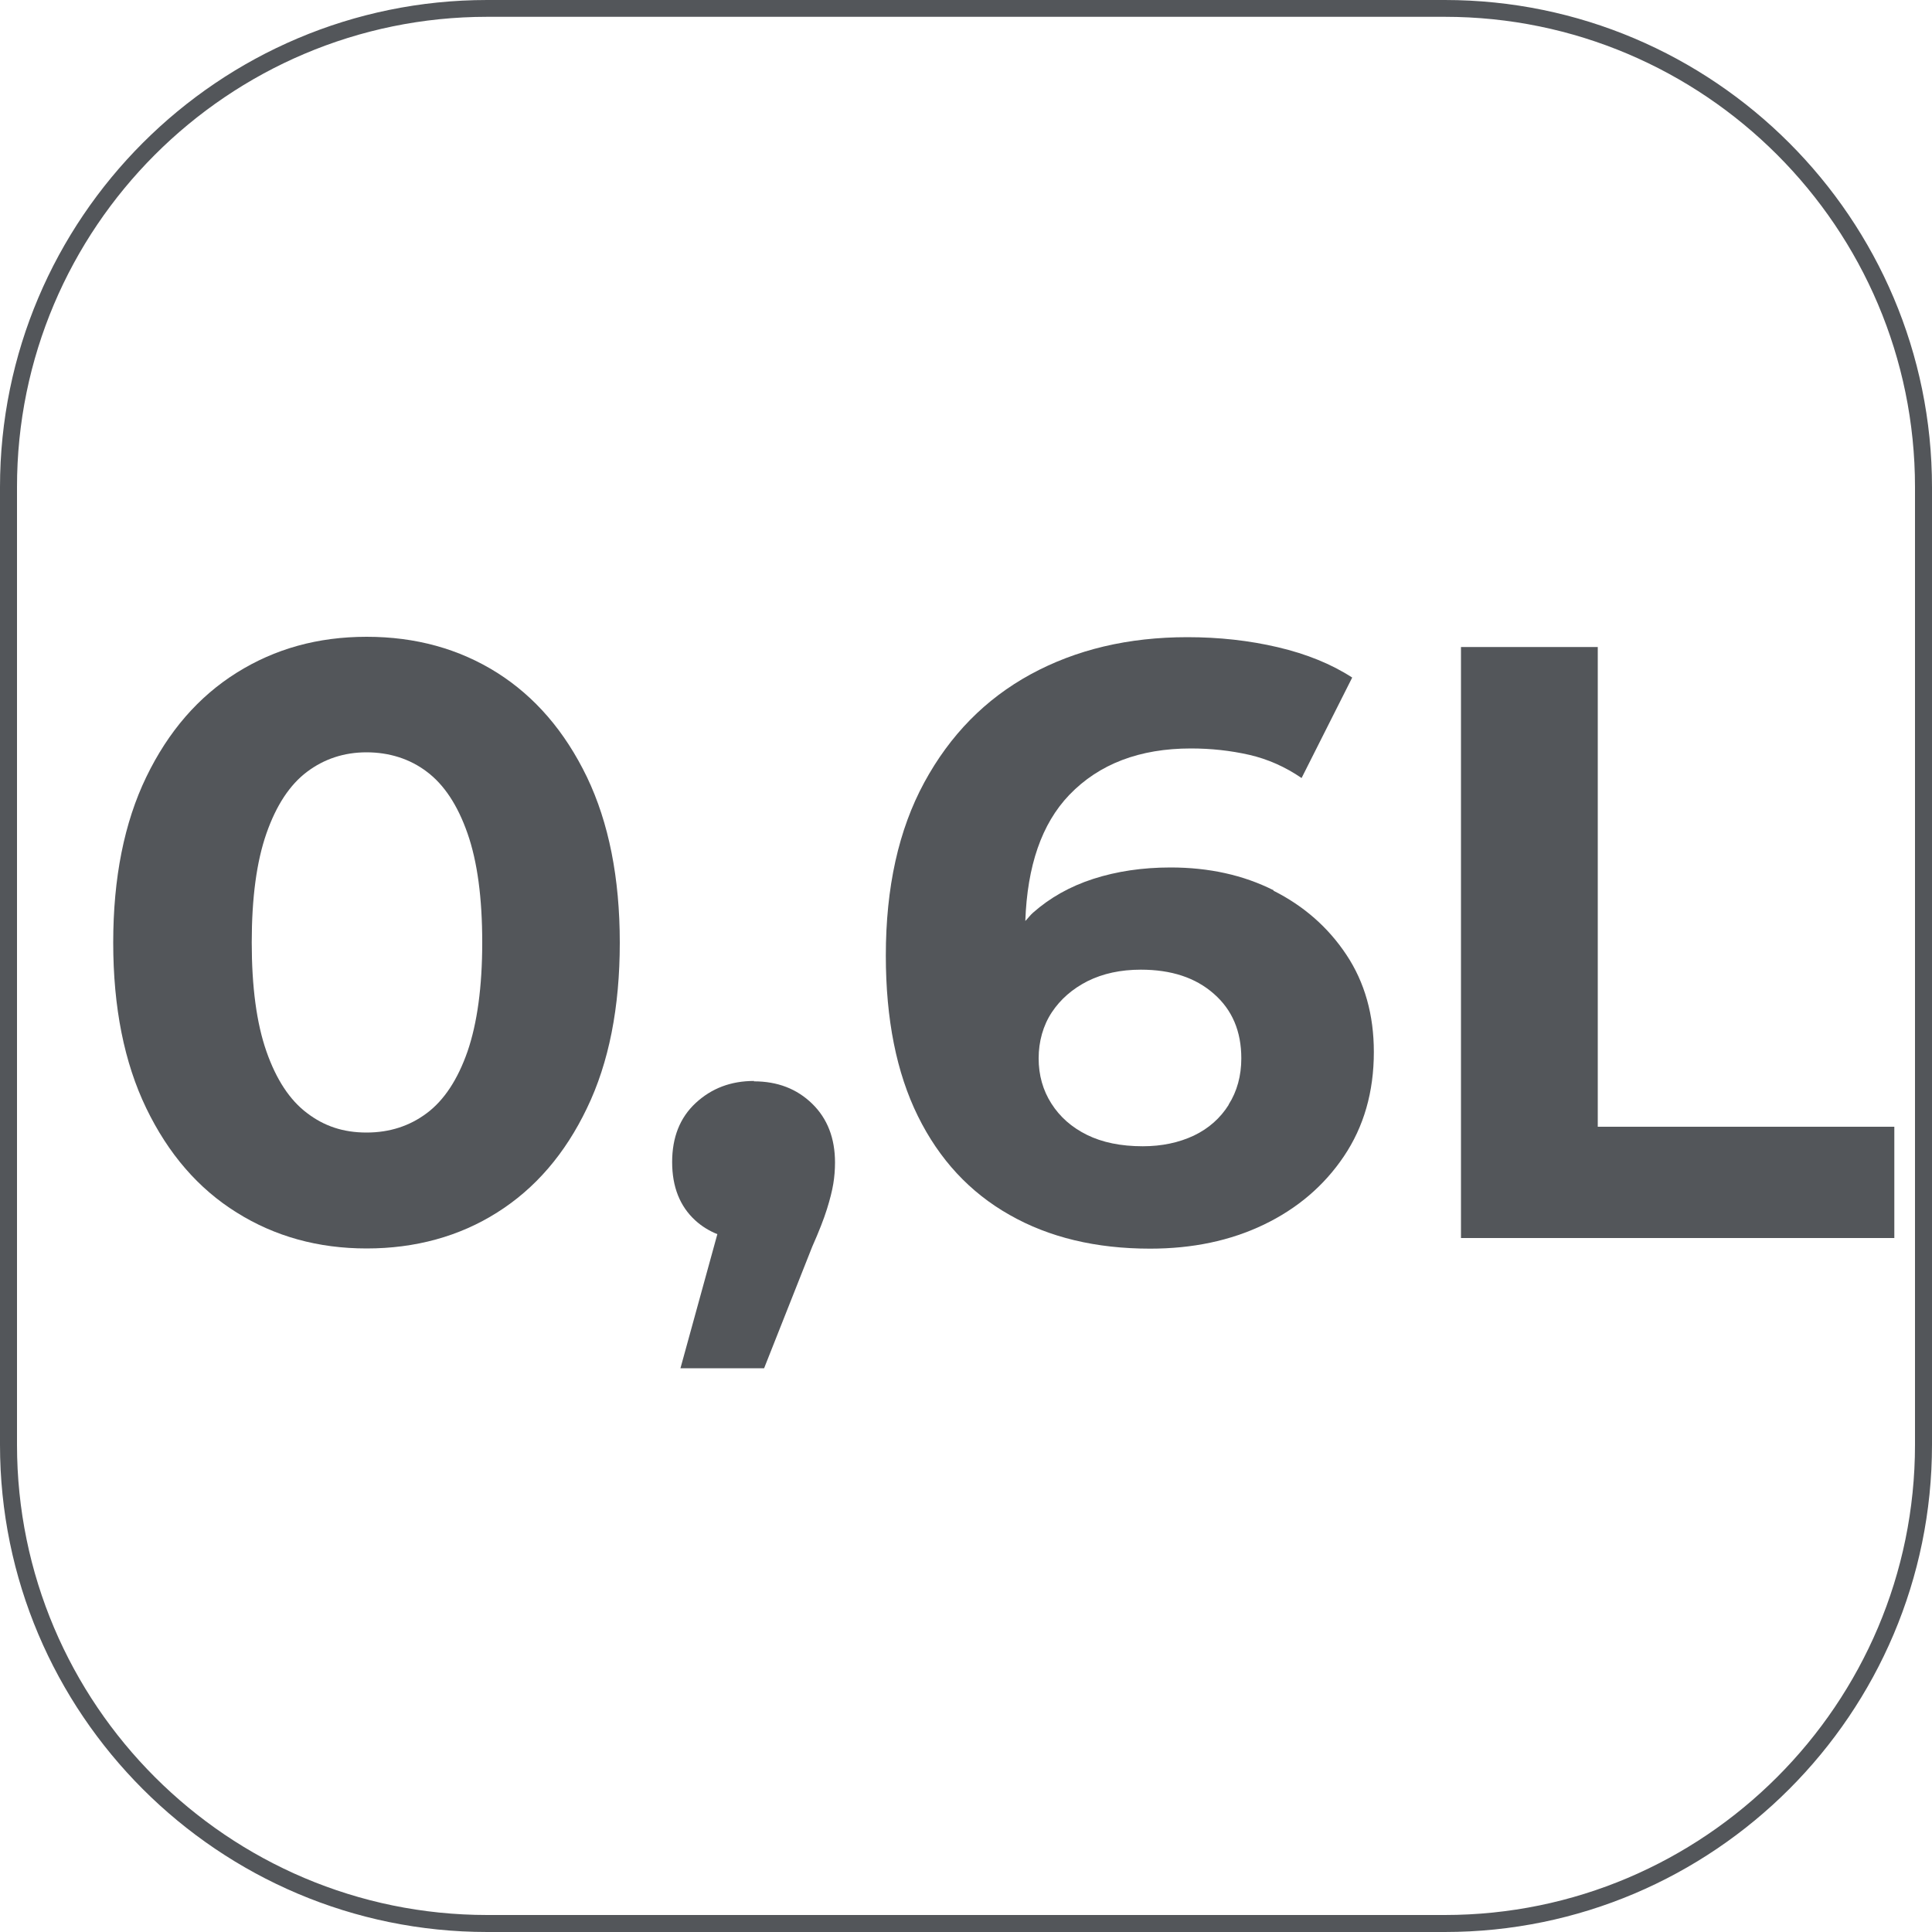
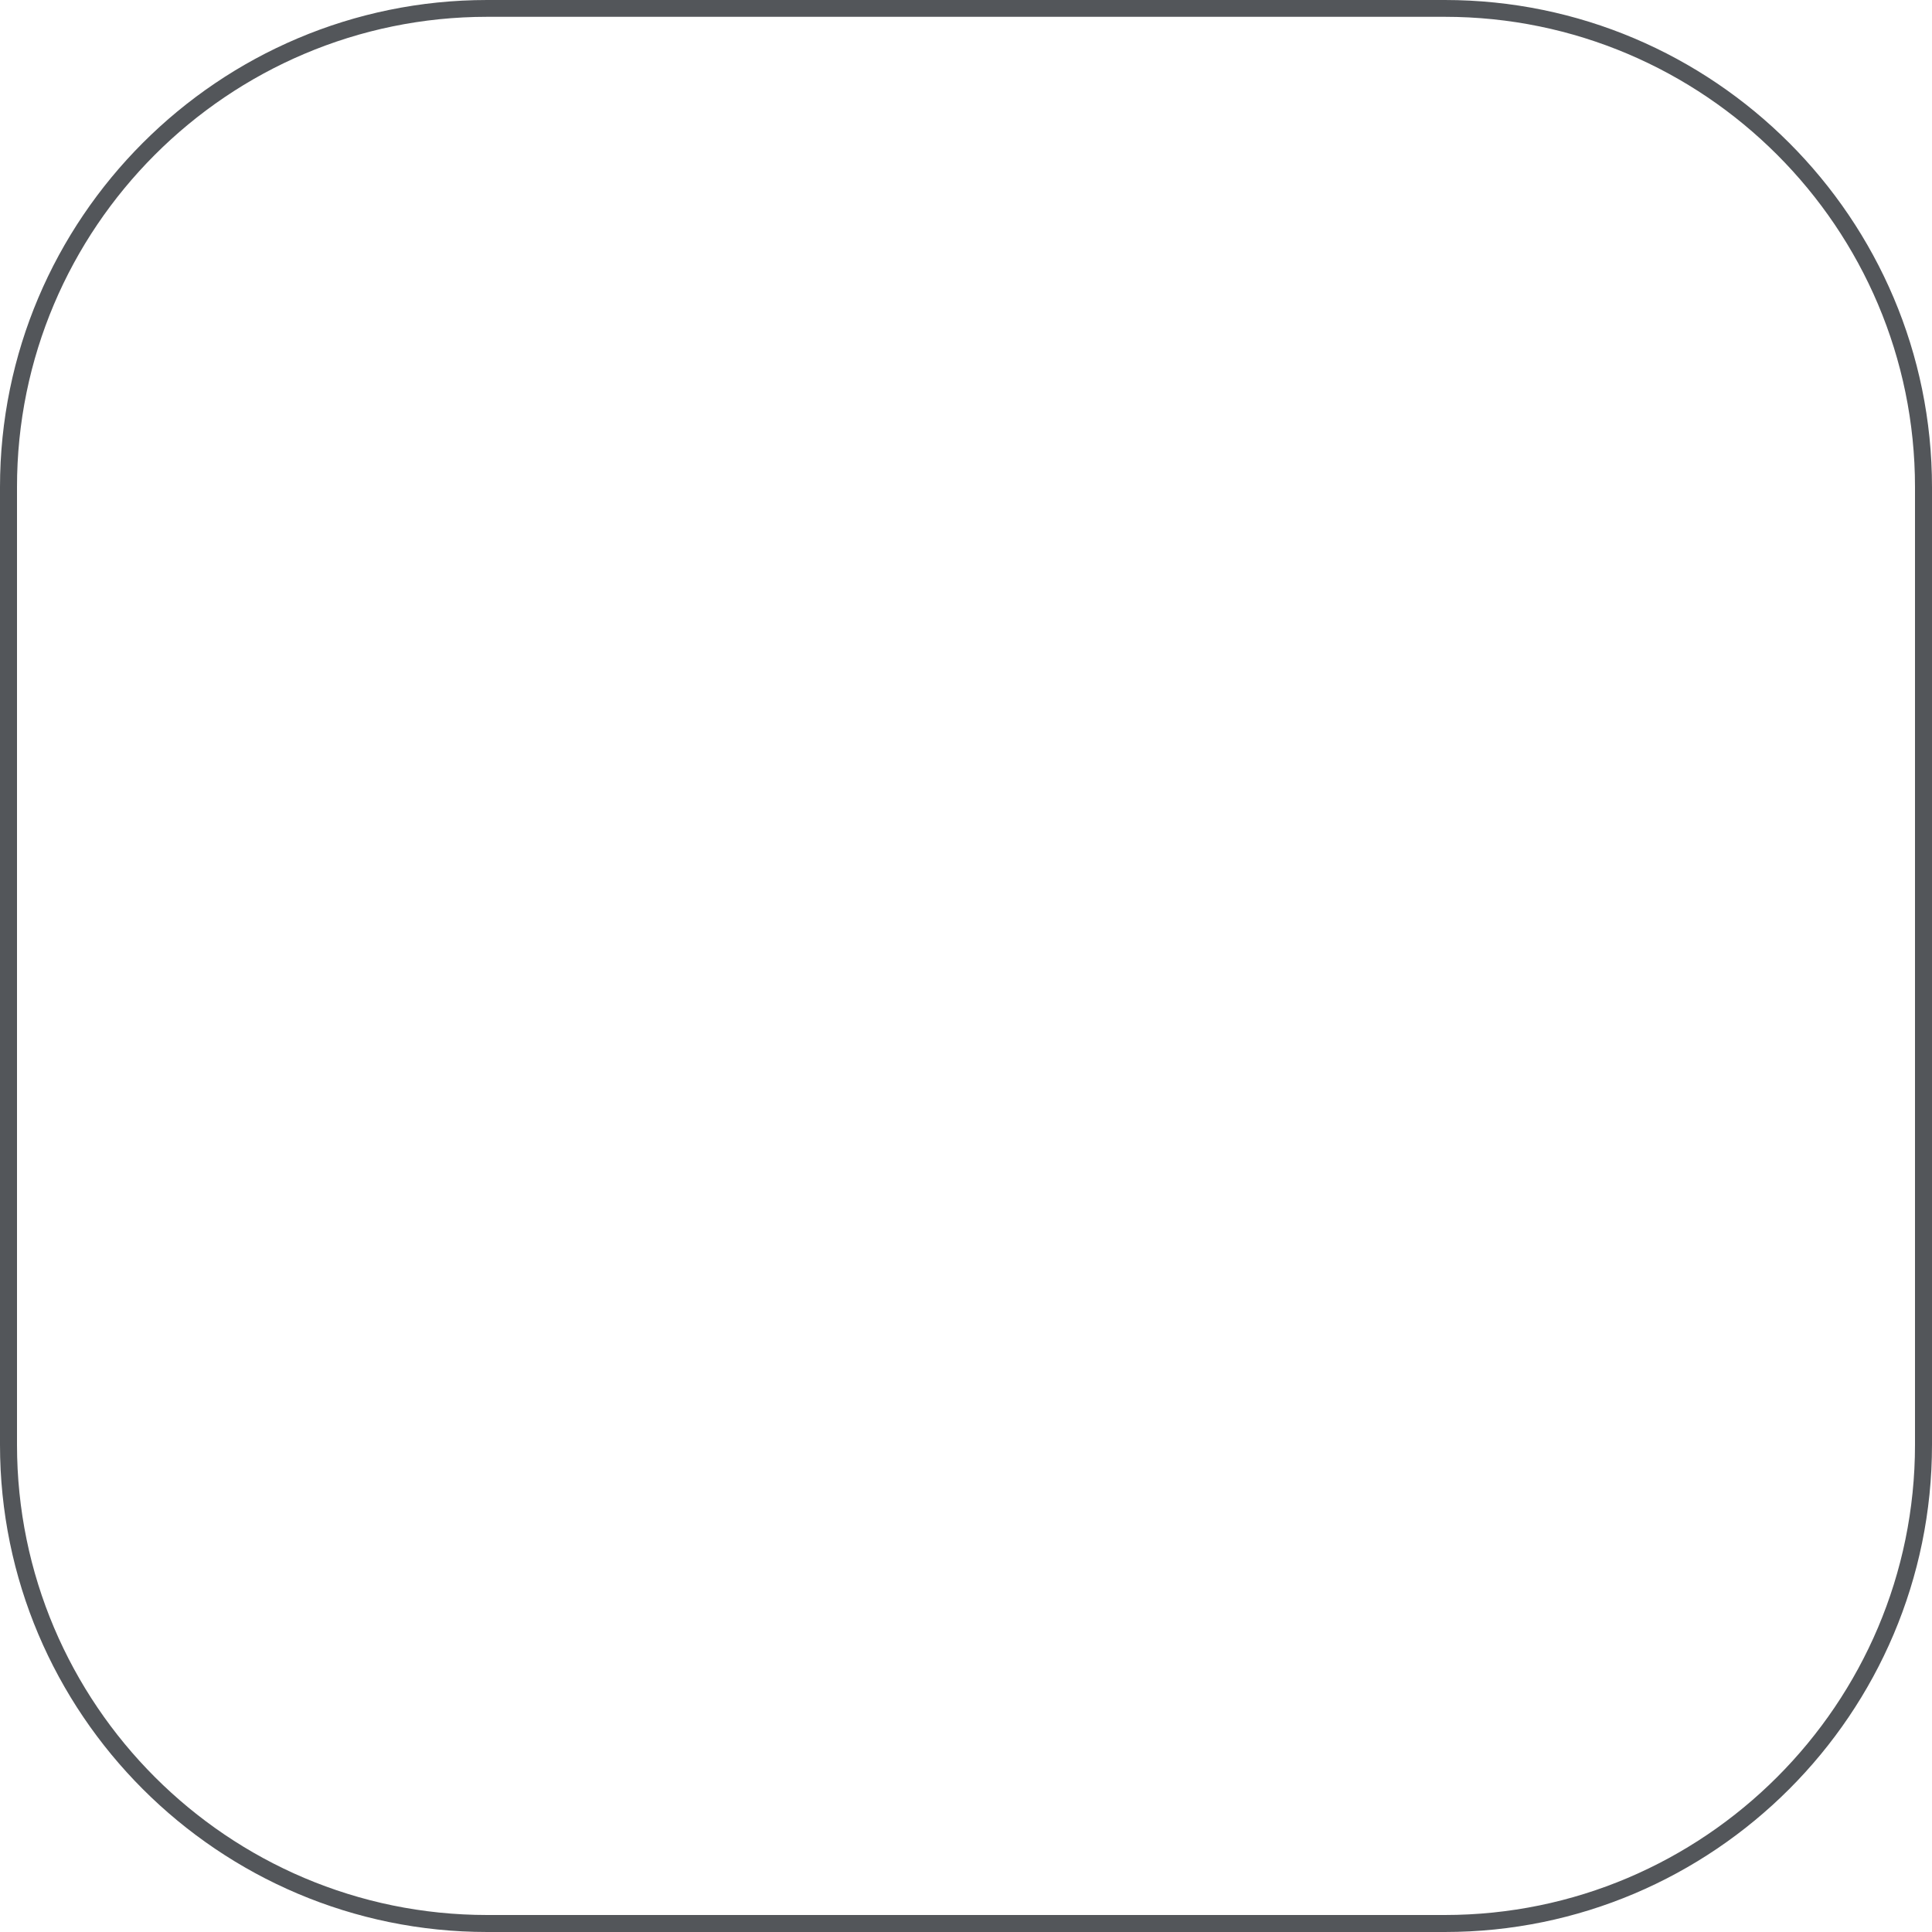
<svg xmlns="http://www.w3.org/2000/svg" id="Capa_2" data-name="Capa 2" viewBox="0 0 100 100">
  <defs>
    <style>
      .cls-1 {
        fill: #53565a;
        stroke-width: 0px;
      }
    </style>
  </defs>
  <g id="Capa_2-2" data-name="Capa 2">
    <g>
-       <path class="cls-1" d="M25.73,34.82c-1.97-1.24-4.22-1.86-6.75-1.86s-4.75.62-6.73,1.86c-1.98,1.24-3.54,3.04-4.68,5.4-1.14,2.36-1.71,5.22-1.71,8.57s.57,6.21,1.71,8.57c1.14,2.36,2.69,4.16,4.68,5.4,1.98,1.24,4.22,1.86,6.73,1.86s4.79-.62,6.75-1.86c1.97-1.24,3.52-3.04,4.65-5.4,1.14-2.36,1.7-5.22,1.7-8.57s-.57-6.21-1.7-8.57c-1.14-2.36-2.69-4.16-4.65-5.4ZM24.2,54.42c-.51,1.46-1.21,2.52-2.1,3.19-.89.67-1.93,1.01-3.13,1.01s-2.19-.33-3.08-1.01c-.89-.67-1.59-1.73-2.1-3.19-.51-1.46-.76-3.34-.76-5.64s.25-4.18.76-5.64c.51-1.46,1.21-2.52,2.1-3.19.89-.67,1.92-1.01,3.08-1.01s2.24.33,3.13,1.01c.89.67,1.59,1.73,2.1,3.19.51,1.46.76,3.34.76,5.64s-.26,4.18-.76,5.64Z" />
-       <path class="cls-1" d="M39.03,55.95c-1.2,0-2.2.38-3.02,1.14-.82.76-1.22,1.78-1.22,3.06s.4,2.29,1.2,3.02c.34.31.72.54,1.14.71l-1.91,6.94h4.33l2.49-6.29c.35-.79.6-1.43.76-1.94.16-.51.27-.95.33-1.31.06-.36.09-.74.09-1.11,0-1.25-.39-2.27-1.18-3.04-.79-.77-1.79-1.16-3.02-1.16Z" />
-       <path class="cls-1" d="M65.92,46.08c-1.57-.79-3.35-1.18-5.33-1.18-1.46,0-2.79.2-4,.59-1.21.39-2.25.98-3.12,1.75-.15.13-.26.29-.4.43.1-2.84.84-5.03,2.28-6.53,1.54-1.6,3.64-2.4,6.29-2.4,1.05,0,2.05.11,3.02.33.96.22,1.86.62,2.71,1.2l2.62-5.2c-1.08-.7-2.36-1.22-3.85-1.57-1.49-.35-3.05-.52-4.68-.52-3.06,0-5.76.64-8.11,1.92-2.35,1.28-4.18,3.15-5.51,5.6s-1.99,5.43-1.99,8.96c0,3.29.55,6.06,1.66,8.31s2.69,3.95,4.74,5.11c2.05,1.17,4.48,1.75,7.28,1.75,2.19,0,4.15-.41,5.88-1.24,1.73-.83,3.12-2.01,4.15-3.54s1.55-3.33,1.55-5.4c0-1.92-.47-3.6-1.42-5.03-.95-1.43-2.21-2.53-3.78-3.32ZM63.6,57.18c-.44.7-1.04,1.23-1.81,1.6-.77.36-1.65.55-2.64.55-1.14,0-2.1-.2-2.89-.59s-1.4-.93-1.84-1.62-.66-1.47-.66-2.34.23-1.7.68-2.38c.45-.68,1.07-1.22,1.86-1.62.79-.39,1.7-.59,2.75-.59,1.57,0,2.83.41,3.78,1.25.95.83,1.42,1.94,1.42,3.34,0,.9-.22,1.71-.66,2.4Z" />
-       <polygon class="cls-1" points="82.7 33.49 75.62 33.49 75.62 64.08 98.05 64.08 98.05 58.32 82.7 58.32 82.7 33.49" />
      <path class="cls-1" d="M74.78,0H25.22C11.31,0,0,11.31,0,25.22v49.56c0,13.91,11.31,25.22,25.22,25.22h49.56c13.91,0,25.22-11.31,25.22-25.22V25.22c0-13.91-11.31-25.22-25.22-25.22ZM99.12,74.78c0,13.42-10.92,24.34-24.34,24.34H25.22c-13.42,0-24.34-10.92-24.34-24.34V25.22C.87,11.8,11.8.87,25.22.87h49.56c13.42,0,24.34,10.92,24.34,24.34v49.56Z" />
    </g>
  </g>
</svg>